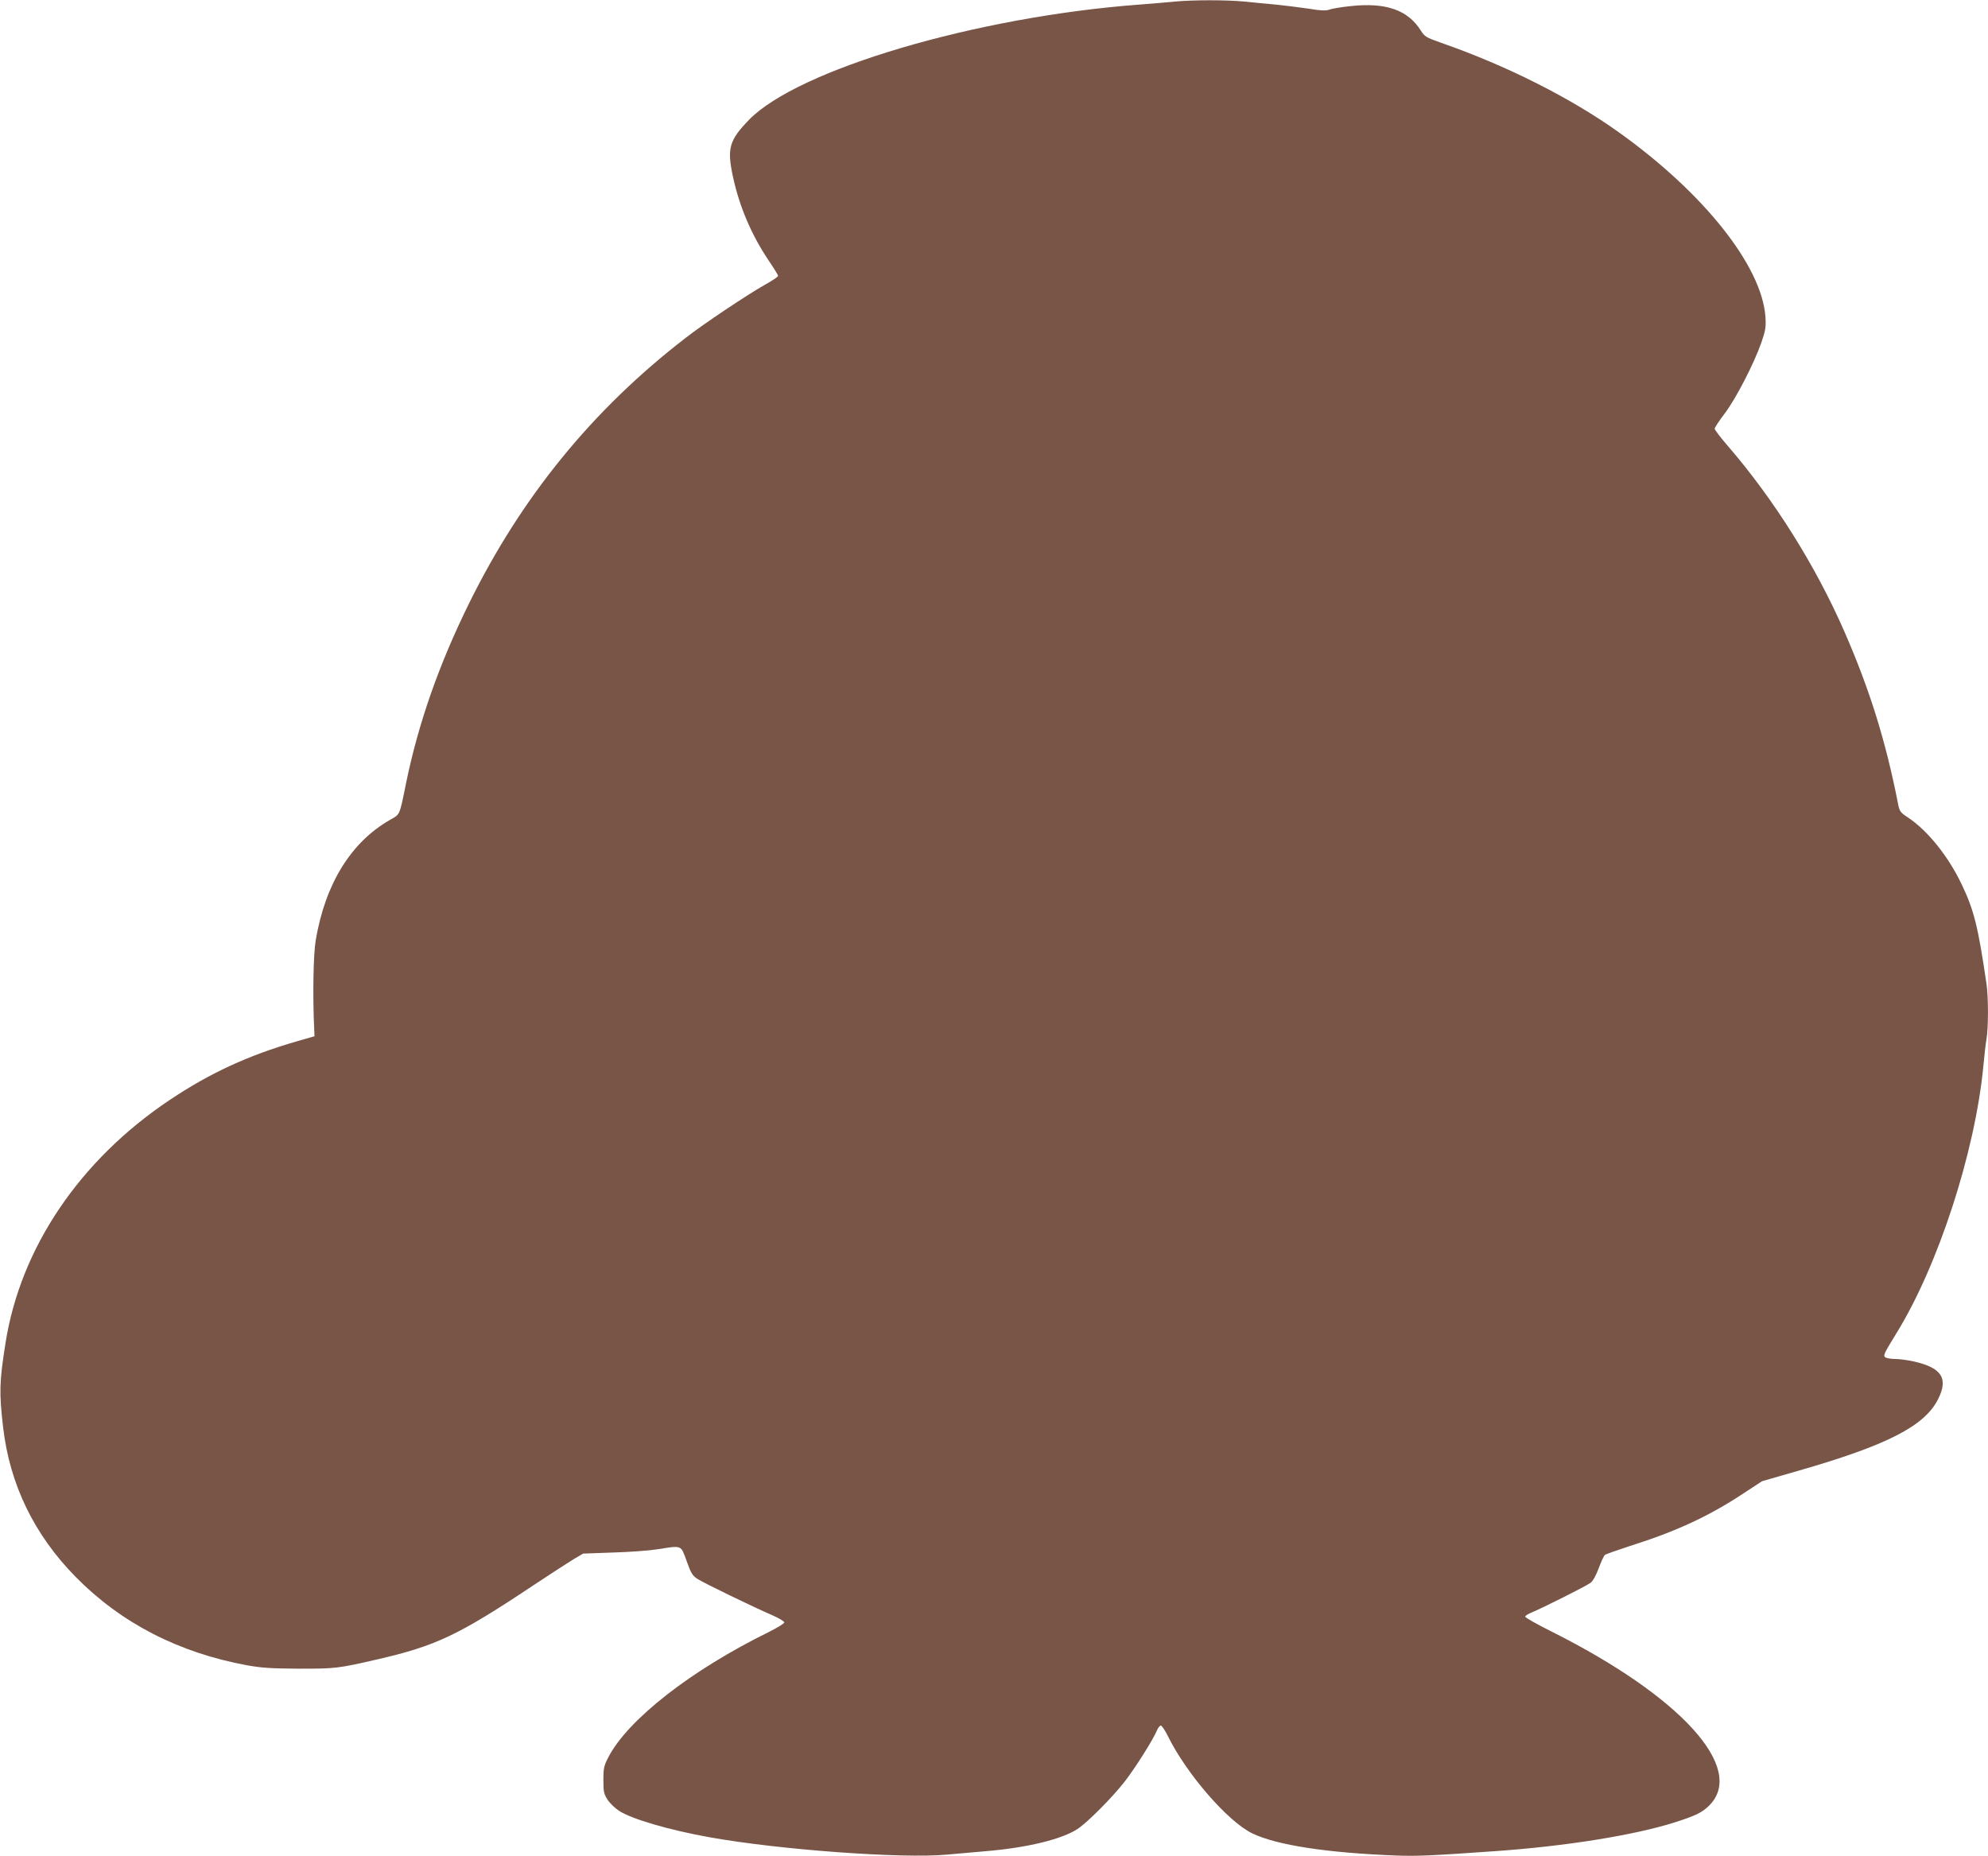
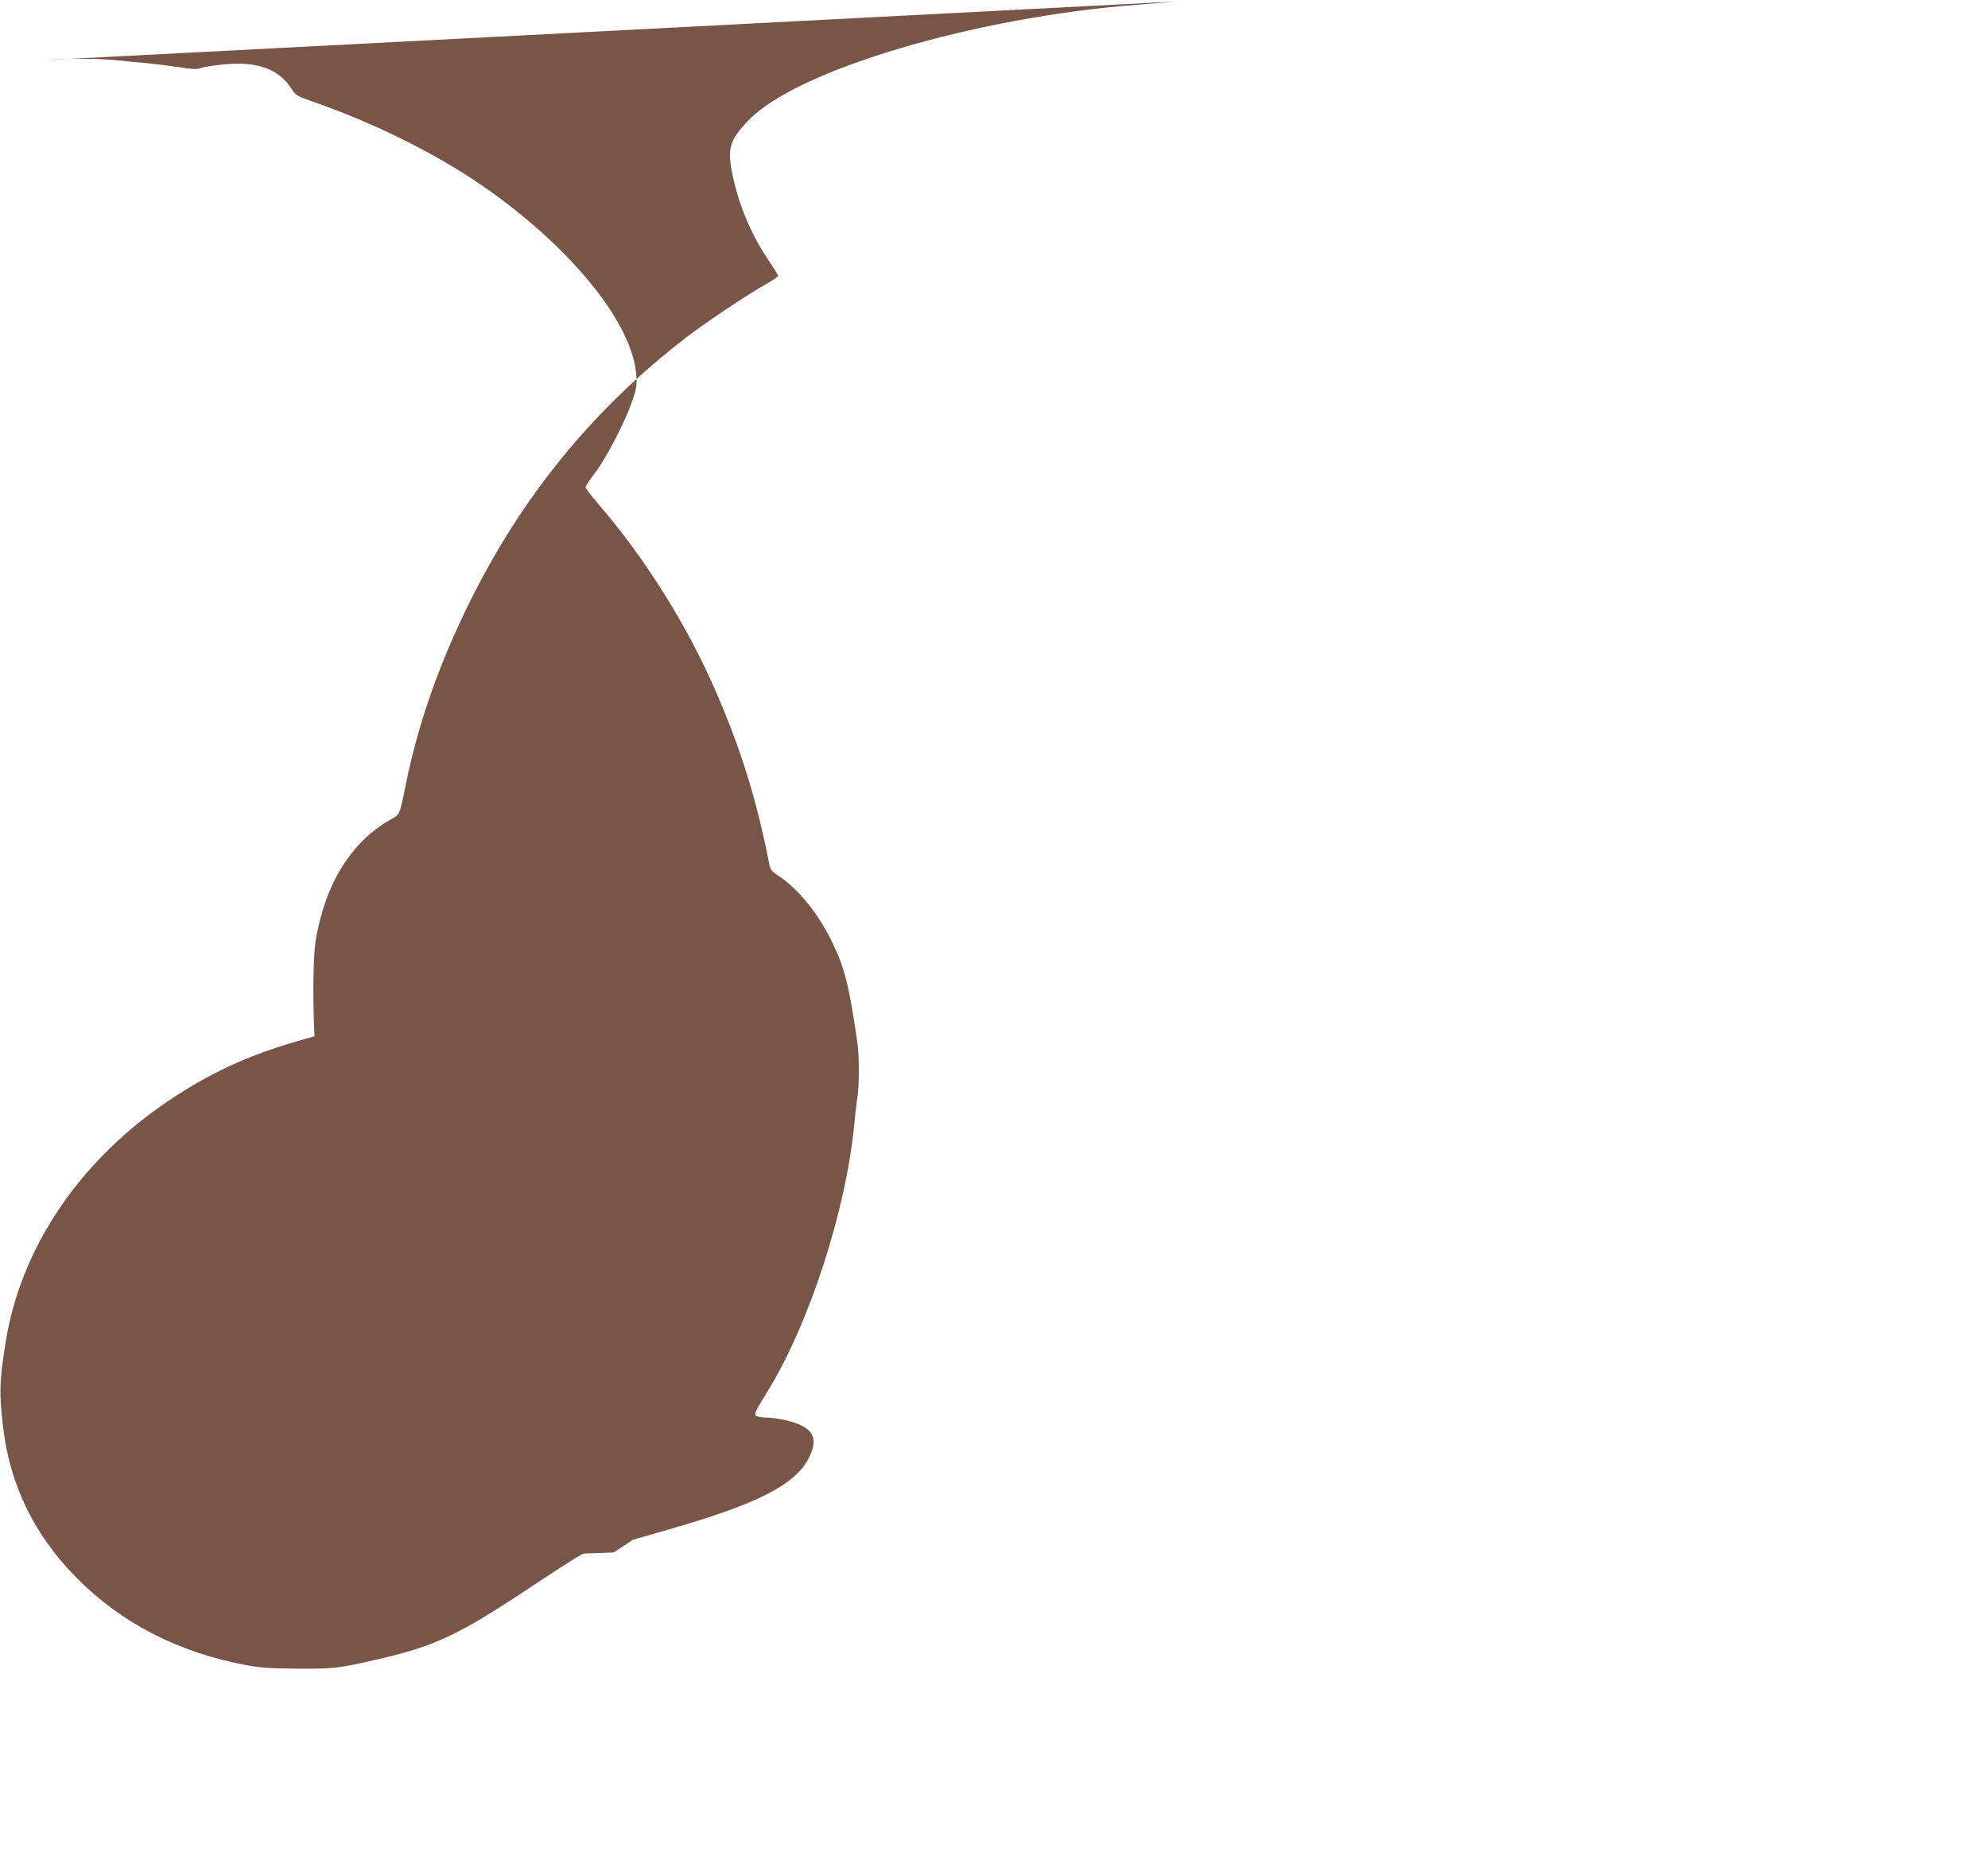
<svg xmlns="http://www.w3.org/2000/svg" version="1.0" width="1280pt" height="1195pt" viewBox="0 0 1280 1195" preserveAspectRatio="xMidYMid meet">
  <g transform="translate(0,1195) scale(0.1,-0.1)" fill="#795548" stroke="none">
-     <path d="M7565 11940 c-44 -5 -150 -13 -235 -20 -1048 -79 -2192 -418 -2507 -741 -128 -132 -143 -184 -104 -366 41 -191 118 -372 226 -534 36 -53 65 -100 65 -105 0 -6 -39 -32 -86 -58 -107 -60 -394 -251 -510 -342 -598 -461 -1056 -1023 -1394 -1709 -193 -392 -325 -767 -405 -1155 -44 -217 -38 -201 -104 -239 -251 -143 -417 -412 -478 -774 -16 -93 -20 -359 -10 -575 l2 -44 -115 -33 c-314 -91 -558 -204 -817 -377 -579 -387 -962 -953 -1058 -1568 -39 -249 -41 -314 -15 -540 43 -368 200 -692 468 -964 293 -297 662 -487 1102 -568 94 -17 156 -21 335 -22 234 0 249 1 505 60 375 86 523 156 1000 474 113 75 232 152 265 172 l60 35 195 7 c107 3 236 13 285 21 158 25 148 29 186 -76 29 -81 37 -94 73 -117 45 -28 354 -178 479 -232 42 -19 77 -39 77 -46 0 -7 -46 -35 -102 -63 -497 -244 -905 -562 -1031 -805 -28 -54 -32 -70 -32 -147 0 -77 3 -90 28 -128 15 -23 49 -55 74 -71 83 -53 323 -123 579 -169 451 -81 1242 -139 1533 -112 69 6 181 16 249 22 265 22 490 77 590 143 65 43 224 203 305 307 68 88 182 269 206 327 7 17 19 32 25 32 6 0 27 -30 45 -67 120 -244 387 -552 545 -628 157 -75 479 -125 926 -142 133 -5 224 -1 635 28 457 32 893 102 1157 185 136 44 177 63 223 109 239 239 -182 703 -1017 1121 -92 46 -168 89 -168 95 0 5 17 17 38 25 78 33 358 173 383 193 16 12 36 49 53 95 15 41 33 79 39 84 7 6 80 31 162 58 294 93 503 189 725 335 l125 82 236 68 c571 164 812 288 898 461 67 134 23 201 -156 242 -40 9 -94 16 -120 16 -26 0 -55 5 -63 10 -17 11 -11 23 70 155 269 435 507 1168 560 1720 6 66 15 144 20 174 13 71 13 273 0 358 -54 368 -80 473 -160 640 -85 179 -219 346 -346 430 -50 33 -54 39 -64 92 -79 402 -182 732 -344 1103 -185 424 -454 853 -753 1199 -46 53 -83 102 -83 109 0 6 29 51 65 98 73 97 187 318 236 457 27 79 30 99 26 165 -23 327 -397 798 -945 1189 -308 220 -722 429 -1142 575 -99 35 -107 40 -133 81 -83 131 -225 180 -448 156 -59 -6 -122 -16 -139 -23 -25 -8 -55 -7 -133 6 -56 8 -149 20 -207 26 -58 5 -151 14 -208 20 -116 11 -327 11 -447 0z" />
+     <path d="M7565 11940 c-44 -5 -150 -13 -235 -20 -1048 -79 -2192 -418 -2507 -741 -128 -132 -143 -184 -104 -366 41 -191 118 -372 226 -534 36 -53 65 -100 65 -105 0 -6 -39 -32 -86 -58 -107 -60 -394 -251 -510 -342 -598 -461 -1056 -1023 -1394 -1709 -193 -392 -325 -767 -405 -1155 -44 -217 -38 -201 -104 -239 -251 -143 -417 -412 -478 -774 -16 -93 -20 -359 -10 -575 l2 -44 -115 -33 c-314 -91 -558 -204 -817 -377 -579 -387 -962 -953 -1058 -1568 -39 -249 -41 -314 -15 -540 43 -368 200 -692 468 -964 293 -297 662 -487 1102 -568 94 -17 156 -21 335 -22 234 0 249 1 505 60 375 86 523 156 1000 474 113 75 232 152 265 172 l60 35 195 7 l125 82 236 68 c571 164 812 288 898 461 67 134 23 201 -156 242 -40 9 -94 16 -120 16 -26 0 -55 5 -63 10 -17 11 -11 23 70 155 269 435 507 1168 560 1720 6 66 15 144 20 174 13 71 13 273 0 358 -54 368 -80 473 -160 640 -85 179 -219 346 -346 430 -50 33 -54 39 -64 92 -79 402 -182 732 -344 1103 -185 424 -454 853 -753 1199 -46 53 -83 102 -83 109 0 6 29 51 65 98 73 97 187 318 236 457 27 79 30 99 26 165 -23 327 -397 798 -945 1189 -308 220 -722 429 -1142 575 -99 35 -107 40 -133 81 -83 131 -225 180 -448 156 -59 -6 -122 -16 -139 -23 -25 -8 -55 -7 -133 6 -56 8 -149 20 -207 26 -58 5 -151 14 -208 20 -116 11 -327 11 -447 0z" />
  </g>
</svg>